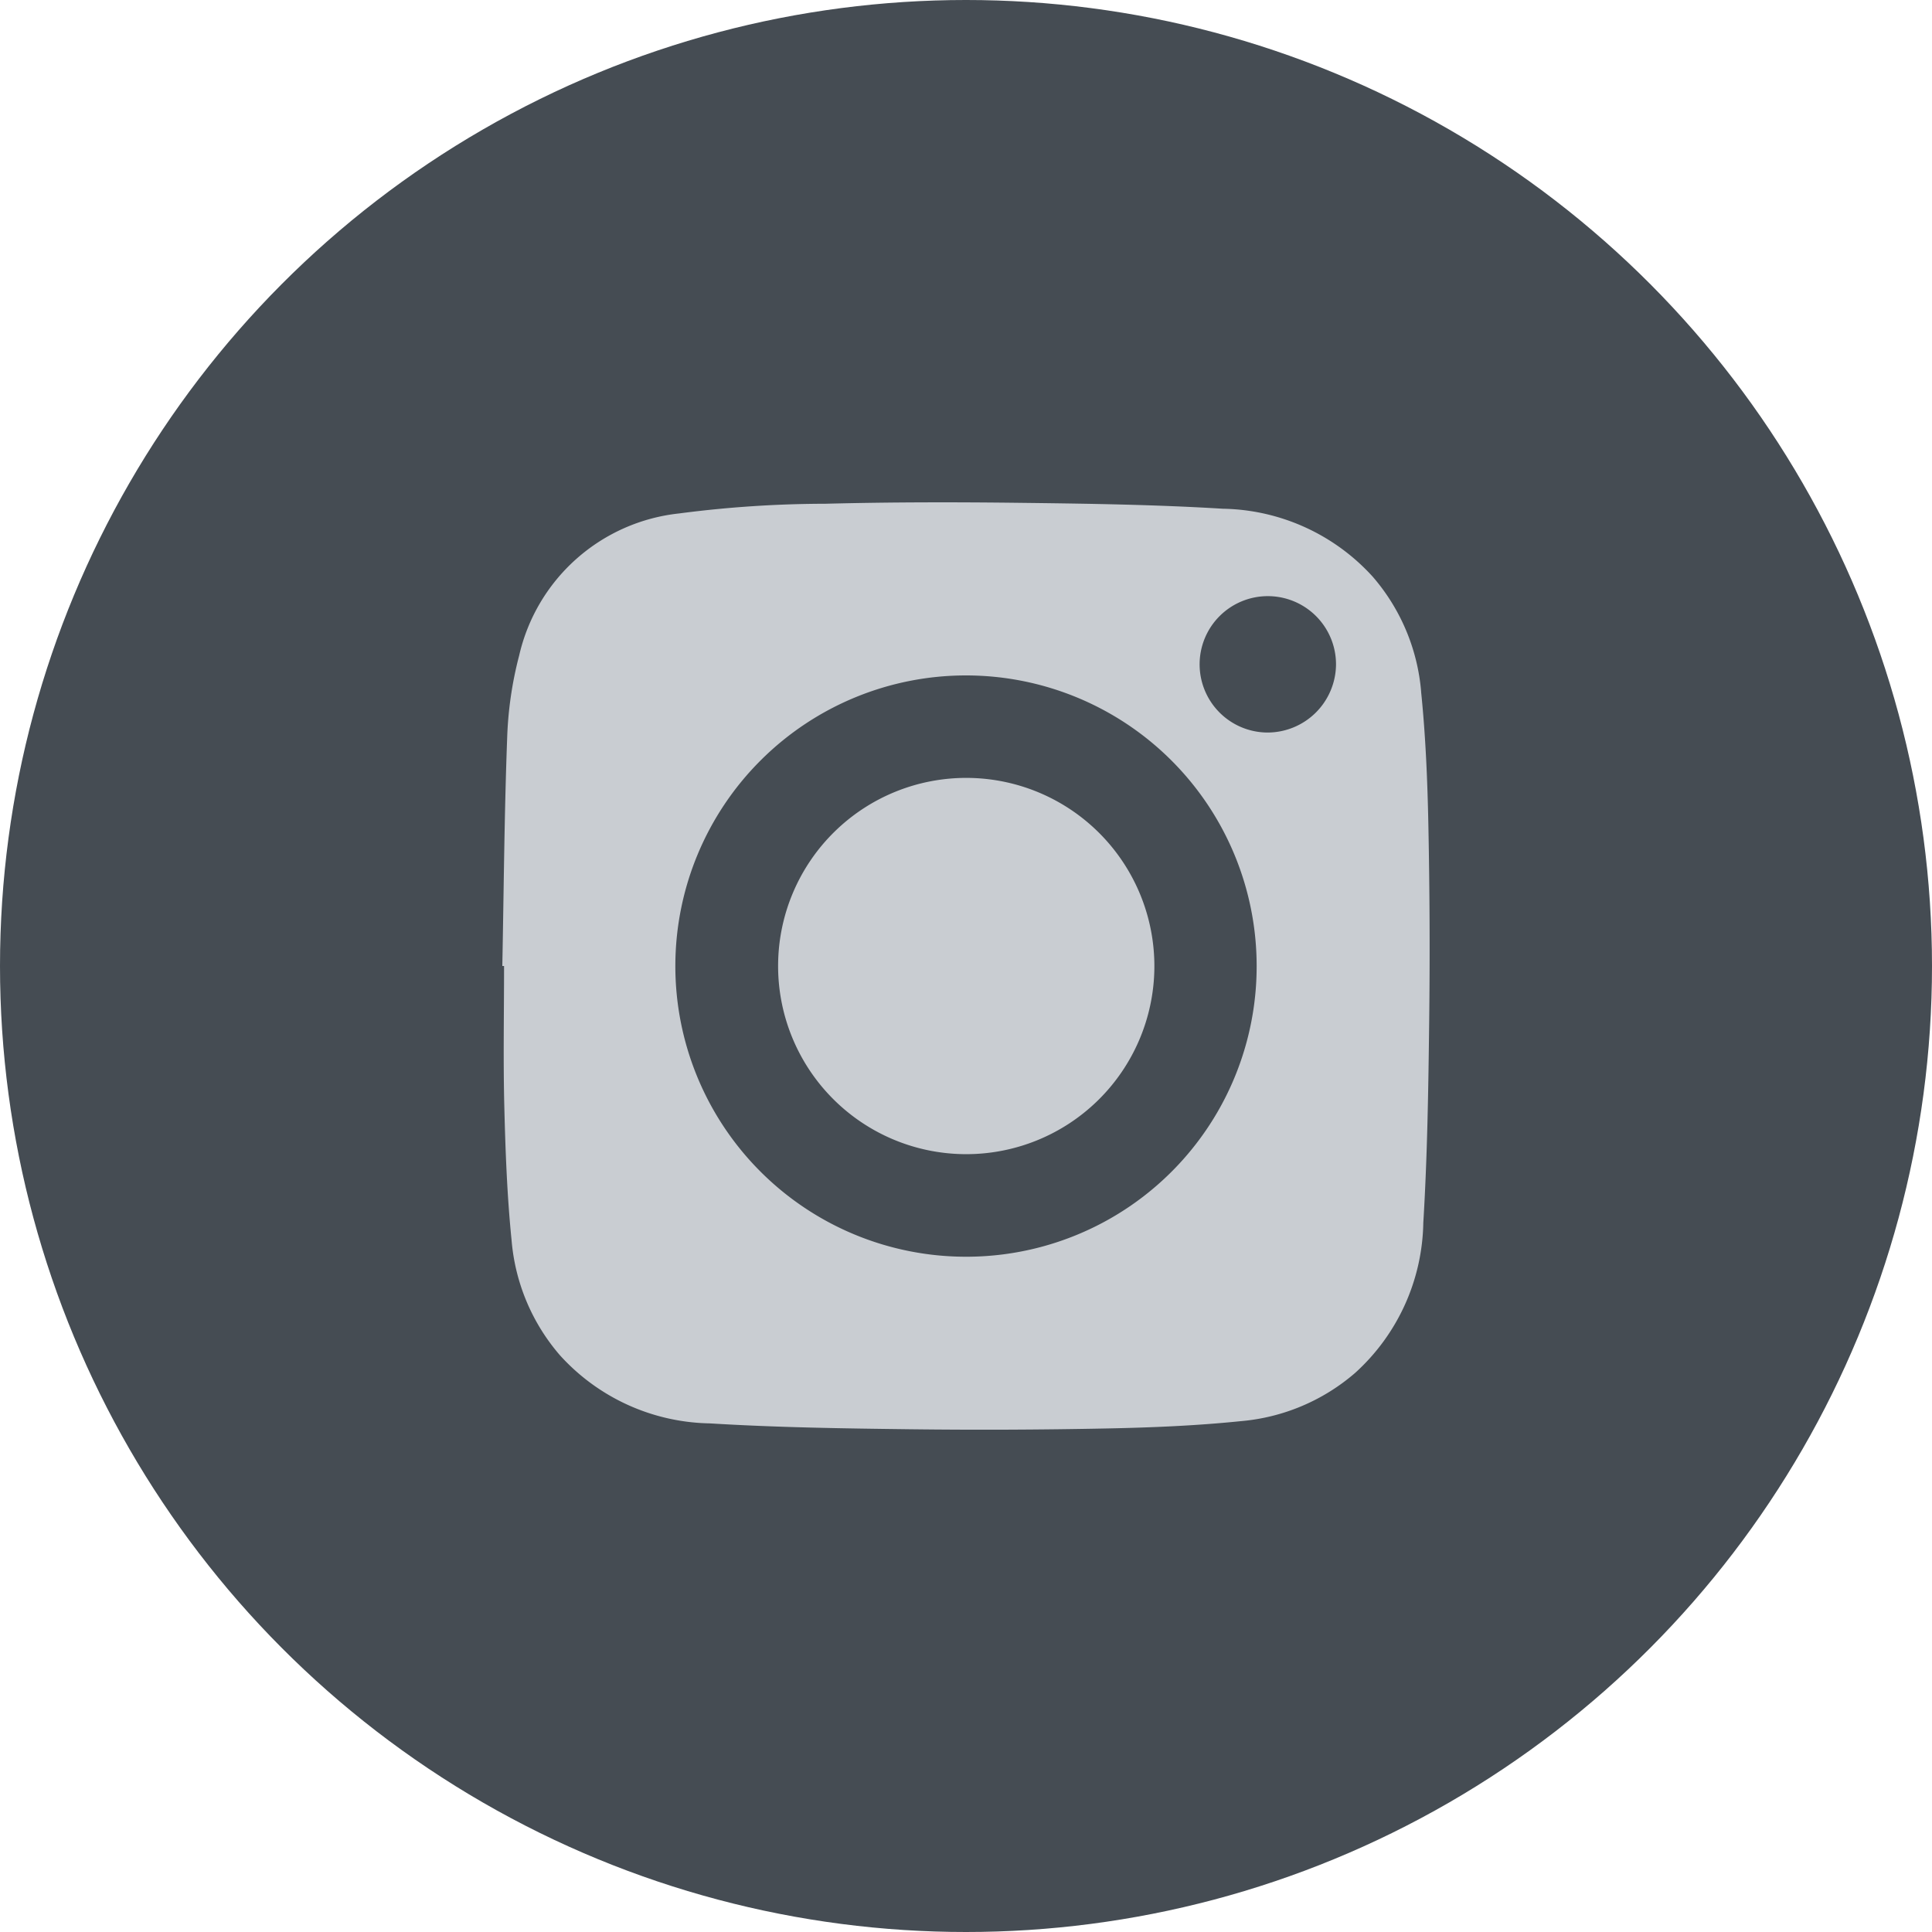
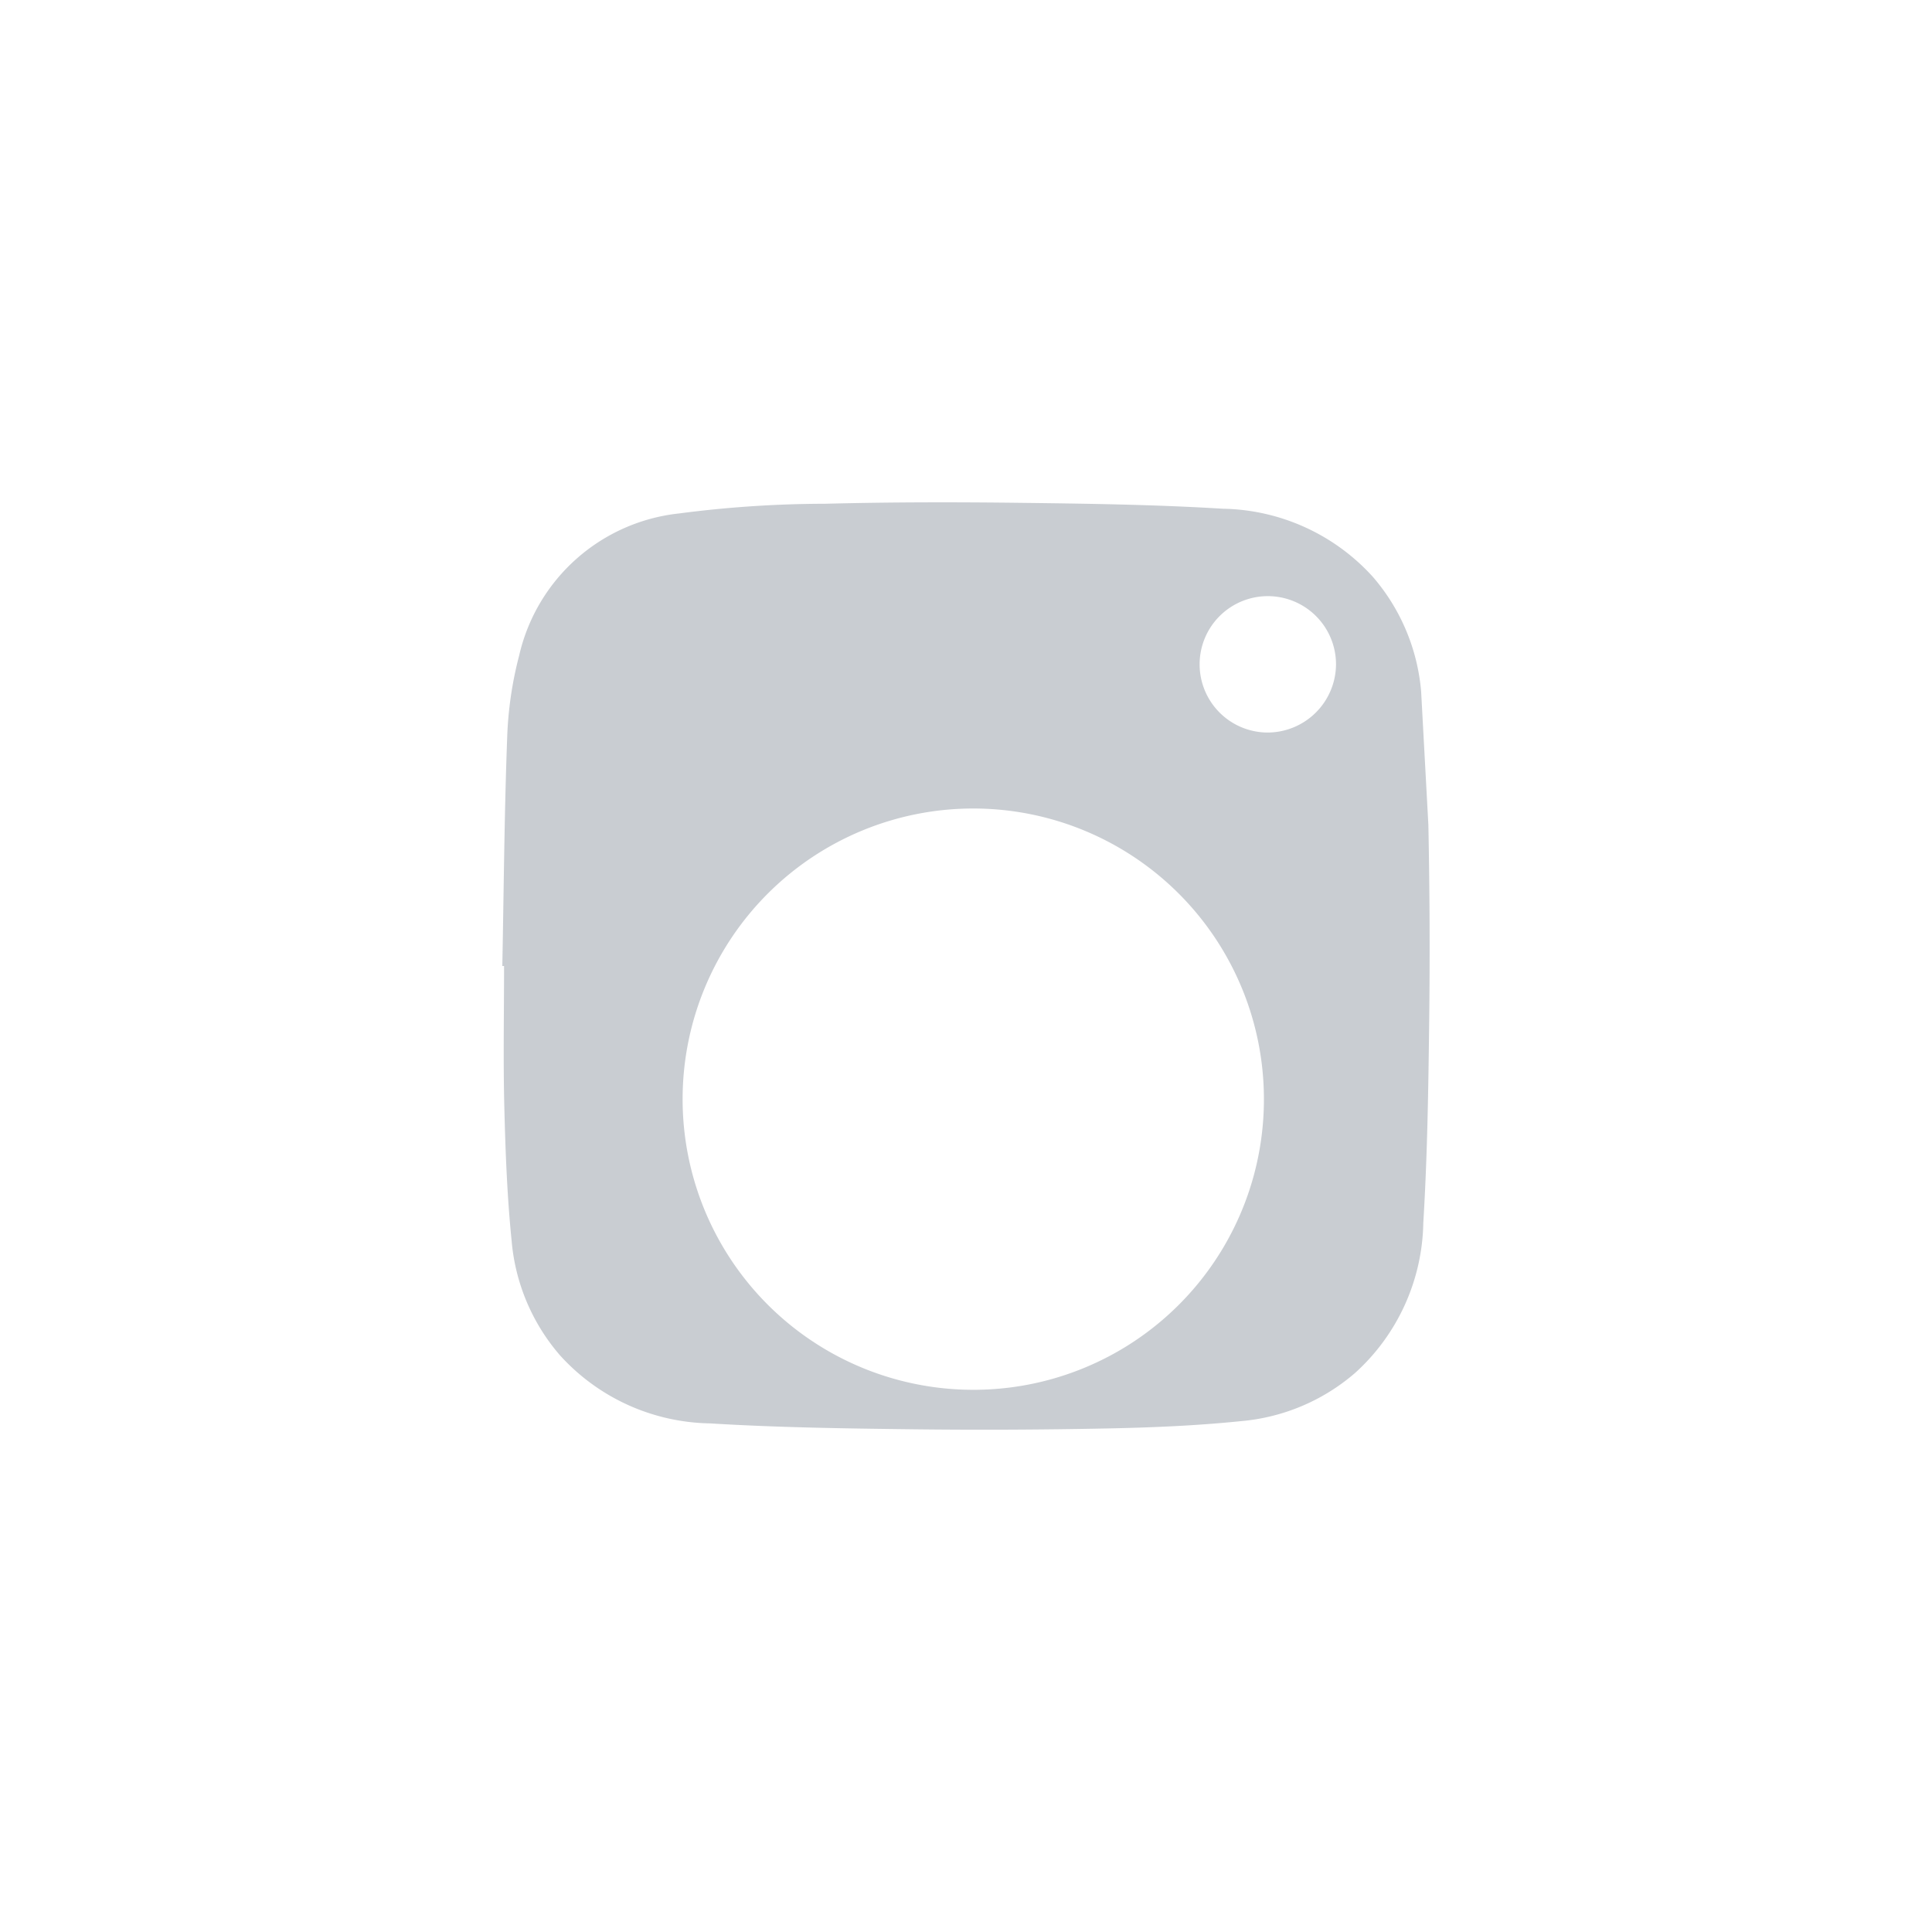
<svg xmlns="http://www.w3.org/2000/svg" width="50" height="50" viewBox="0 0 50 50">
  <defs>
    <clipPath id="clip-path">
      <rect id="사각형_15459" data-name="사각형 15459" width="23.999" height="24" fill="#c9cdd2" />
    </clipPath>
  </defs>
  <g id="그룹_22918" data-name="그룹 22918" transform="translate(-1609 -15500)">
-     <circle id="타원_455" data-name="타원 455" cx="25" cy="25" r="25" transform="translate(1609 15500)" fill="#454c53" />
    <g id="그룹_22509" data-name="그룹 22509" transform="translate(1622 15513)">
      <g id="그룹_22508" data-name="그룹 22508" clip-path="url(#clip-path)">
-         <path id="패스_95853" data-name="패스 95853" d="M23.779,4.9a5.207,5.207,0,0,0-1.251-2.973A5.353,5.353,0,0,0,18.648.166C16.922.06,15.191.035,13.462.014c-1.7-.021-3.4-.021-5.1.023A29.4,29.4,0,0,0,4.574.288,4.767,4.767,0,0,0,.436,3.964,9.637,9.637,0,0,0,.125,6.109C.052,8.071.038,10.036,0,12H.045c0,1.219-.024,2.439.007,3.657.029,1.149.072,2.3.188,3.444a5.207,5.207,0,0,0,1.251,2.973,5.352,5.352,0,0,0,3.88,1.763c1.725.106,3.457.131,5.186.152q2.552.031,5.105-.021c1.148-.023,2.3-.071,3.442-.188a5.2,5.2,0,0,0,2.97-1.252,5.36,5.36,0,0,0,1.761-3.883c.105-1.727.131-3.459.152-5.19q.031-2.554-.021-5.109c-.023-1.149-.071-2.3-.188-3.444m-11.8,14.622a7.522,7.522,0,1,1,7.544-7.508,7.515,7.515,0,0,1-7.544,7.508M19.805,5.958a1.765,1.765,0,1,1,1.771-1.766,1.775,1.775,0,0,1-1.771,1.766" transform="translate(0 0)" fill="#c9cdd2" />
-         <path id="패스_95854" data-name="패스 95854" d="M47.047,42.039a4.869,4.869,0,1,0,4.818,4.924,4.872,4.872,0,0,0-4.818-4.924" transform="translate(-34.99 -34.907)" fill="#c9cdd2" />
+         <path id="패스_95853" data-name="패스 95853" d="M23.779,4.9a5.207,5.207,0,0,0-1.251-2.973A5.353,5.353,0,0,0,18.648.166C16.922.06,15.191.035,13.462.014c-1.7-.021-3.4-.021-5.1.023A29.4,29.4,0,0,0,4.574.288,4.767,4.767,0,0,0,.436,3.964,9.637,9.637,0,0,0,.125,6.109C.052,8.071.038,10.036,0,12H.045c0,1.219-.024,2.439.007,3.657.029,1.149.072,2.3.188,3.444a5.207,5.207,0,0,0,1.251,2.973,5.352,5.352,0,0,0,3.88,1.763c1.725.106,3.457.131,5.186.152q2.552.031,5.105-.021c1.148-.023,2.3-.071,3.442-.188a5.2,5.2,0,0,0,2.97-1.252,5.36,5.36,0,0,0,1.761-3.883c.105-1.727.131-3.459.152-5.19q.031-2.554-.021-5.109m-11.8,14.622a7.522,7.522,0,1,1,7.544-7.508,7.515,7.515,0,0,1-7.544,7.508M19.805,5.958a1.765,1.765,0,1,1,1.771-1.766,1.775,1.775,0,0,1-1.771,1.766" transform="translate(0 0)" fill="#c9cdd2" />
      </g>
    </g>
  </g>
</svg>